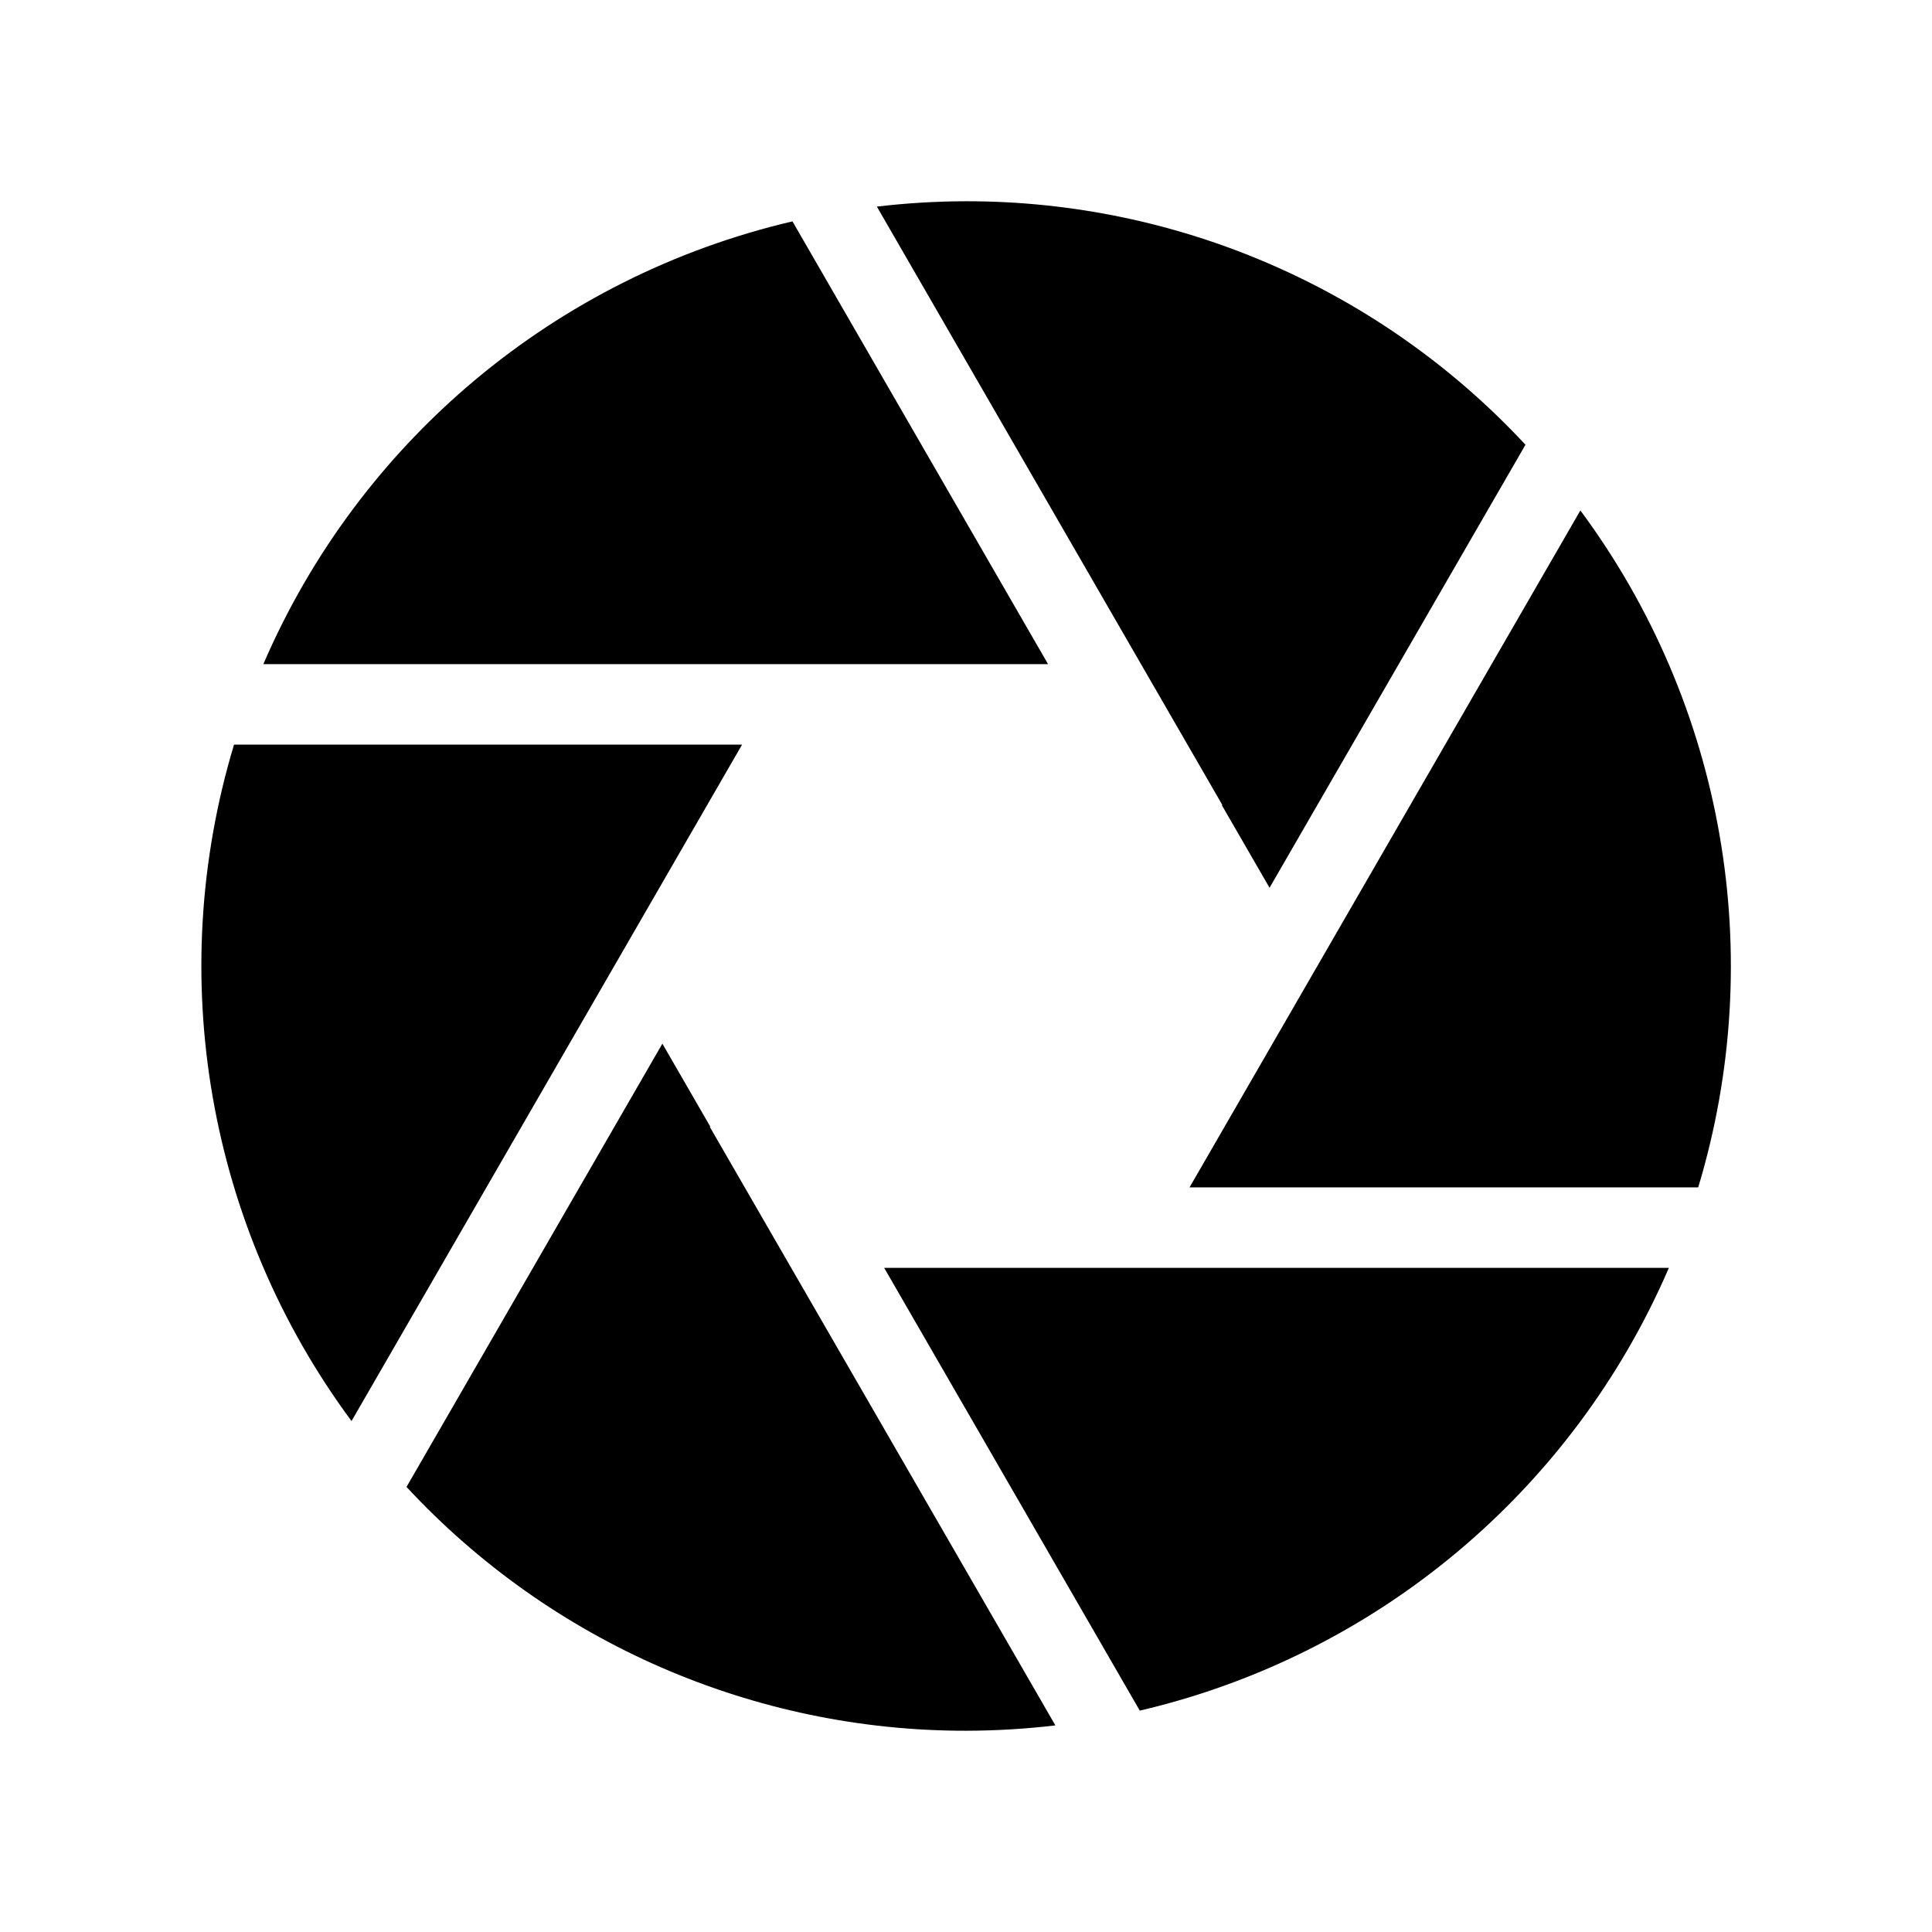
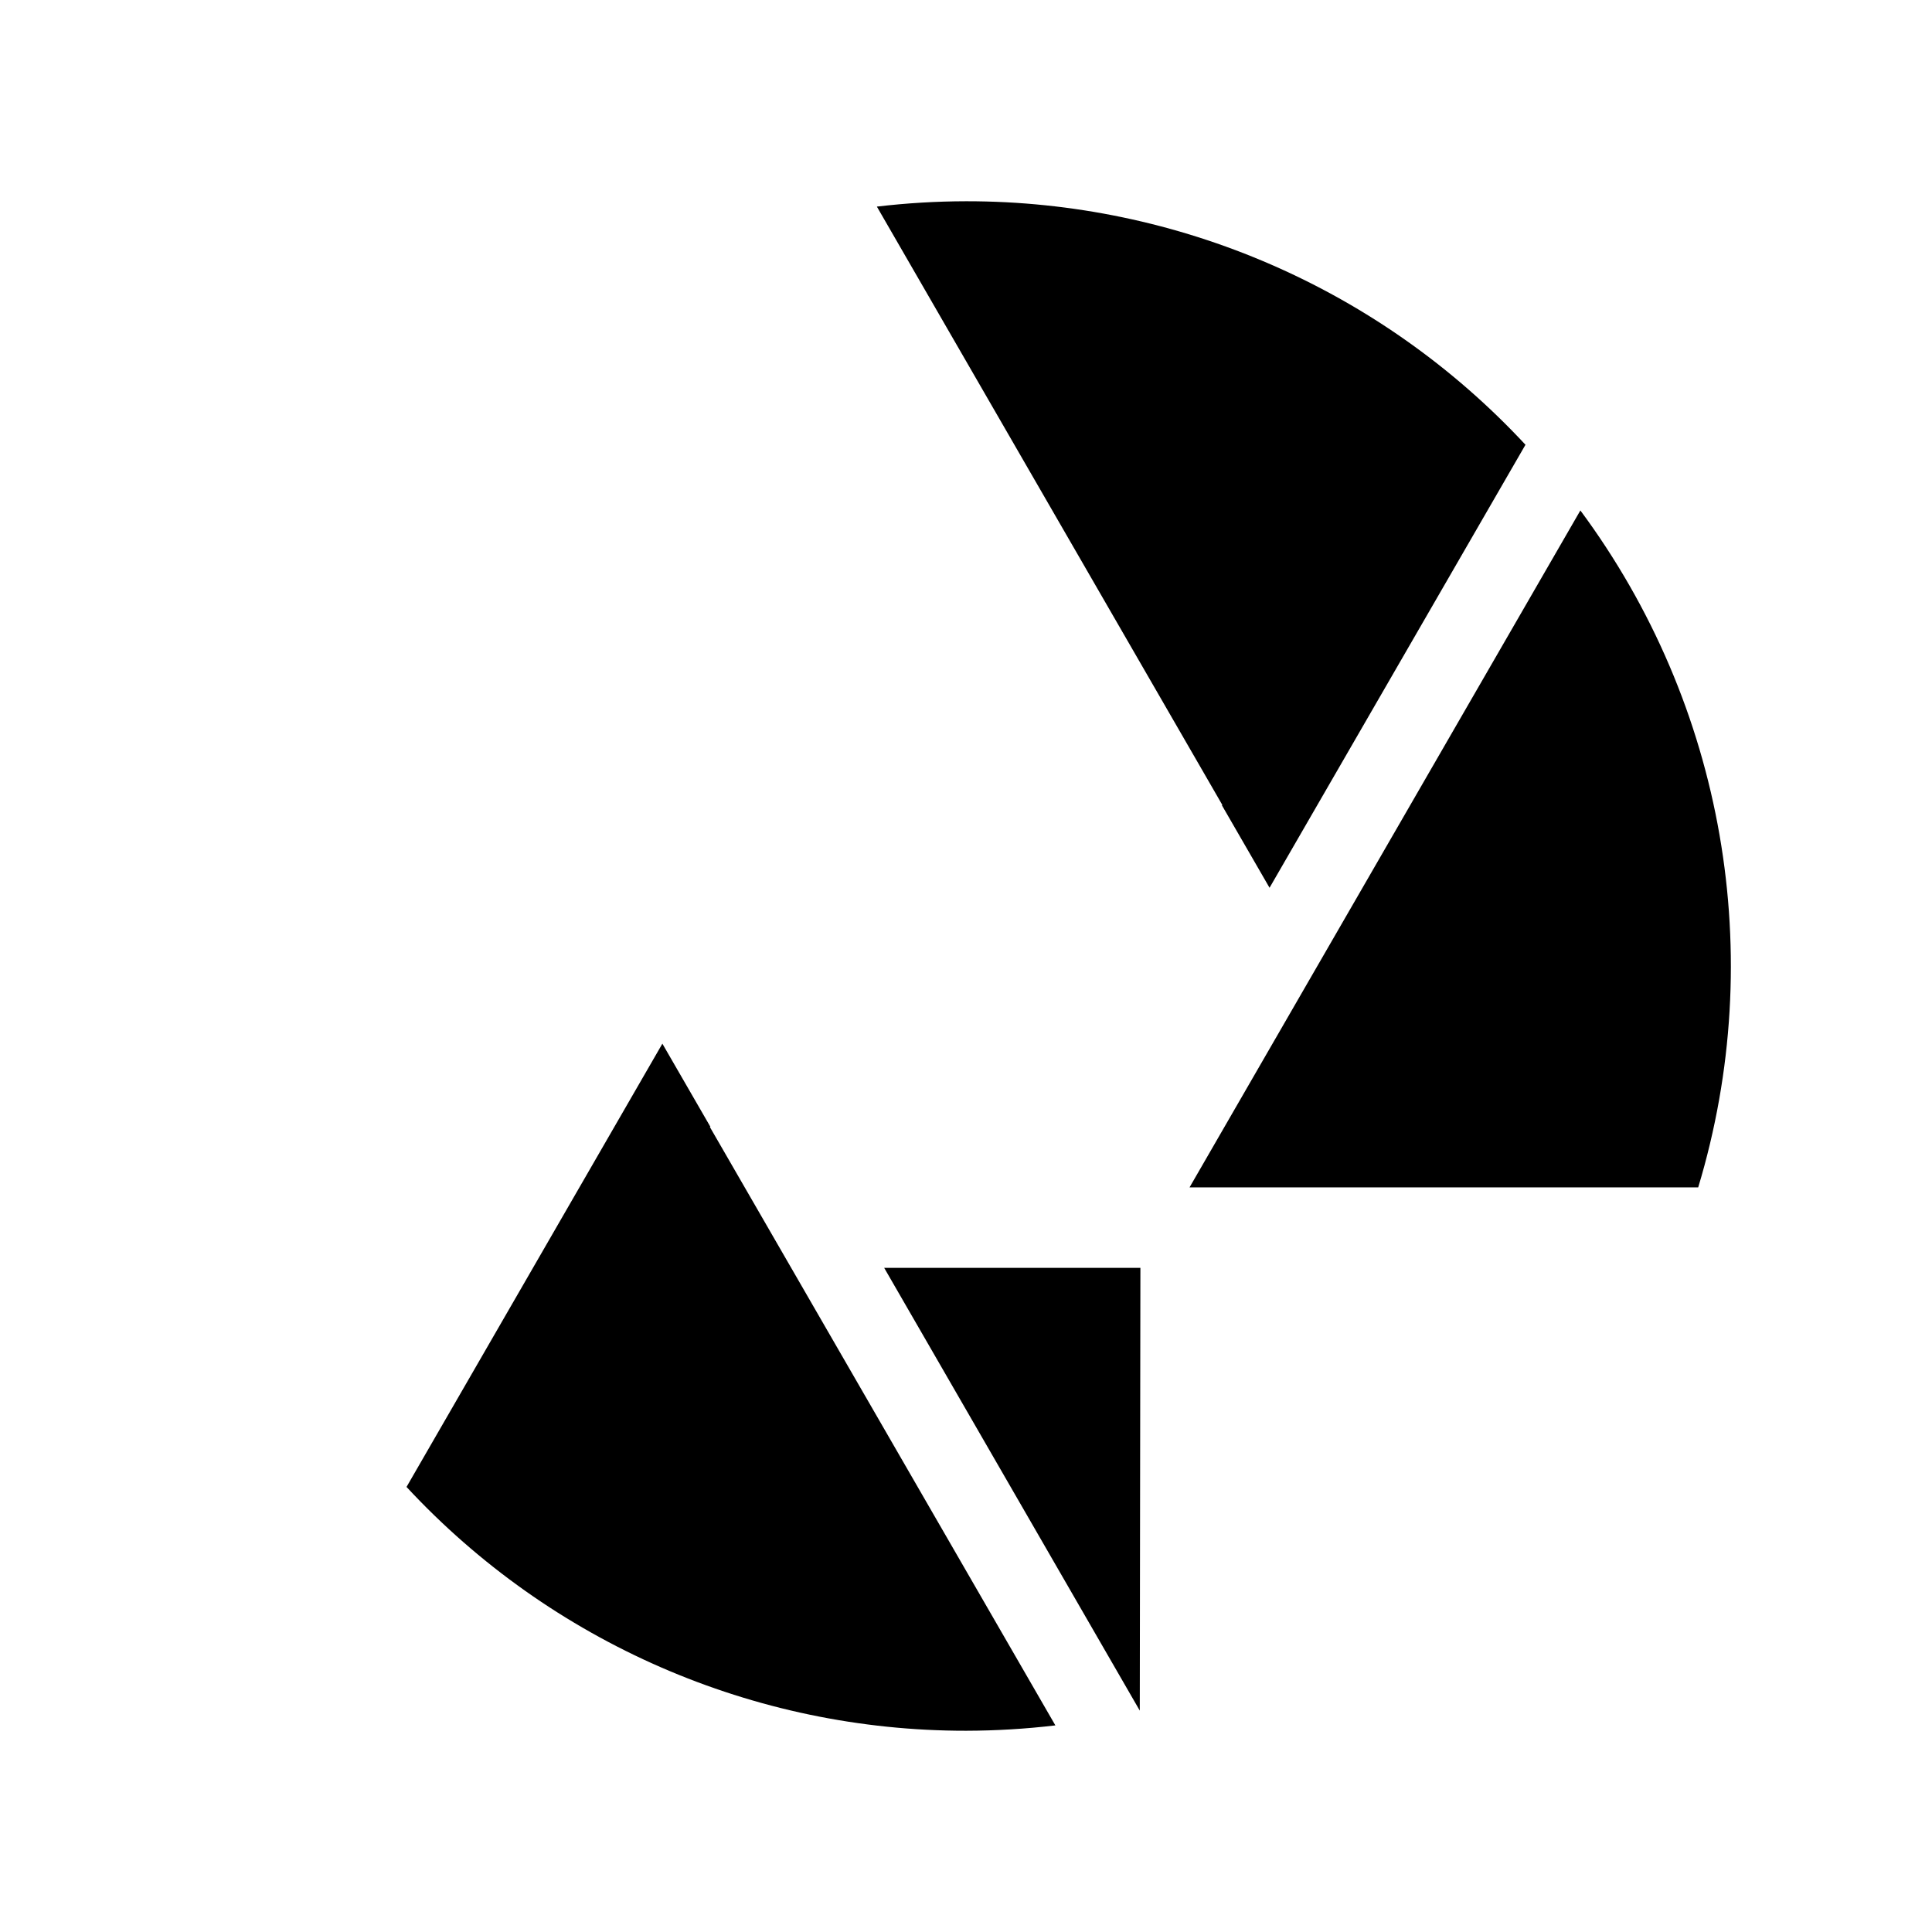
<svg xmlns="http://www.w3.org/2000/svg" width="96" height="96" xml:space="preserve" overflow="hidden">
  <g transform="translate(-592 -312)">
-     <path d="M631.346 345 644.077 345 631.377 323C619.62 325.749 609.865 333.912 605.086 345Z" />
    <path d="M652.738 352 652.715 352.013 655.083 356.113 667.8 334.1C660.623 326.375 650.551 321.99 640.006 322 638.524 322.003 637.043 322.092 635.571 322.266Z" />
    <path d="M651.108 371 676.383 371C679.857 359.493 677.686 347.02 670.528 337.364Z" />
-     <path d="M648.666 375 635.935 375 648.635 397C660.391 394.251 670.147 386.088 674.925 375Z" />
+     <path d="M648.666 375 635.935 375 648.635 397Z" />
    <path d="M627.273 368 627.297 367.987 624.913 363.859 612.2 385.885C619.377 393.619 629.455 398.01 640.006 398 641.488 397.997 642.969 397.908 644.441 397.734Z" />
-     <path d="M628.873 349 603.629 349C600.158 360.497 602.322 372.959 609.467 382.612Z" />
  </g>
</svg>